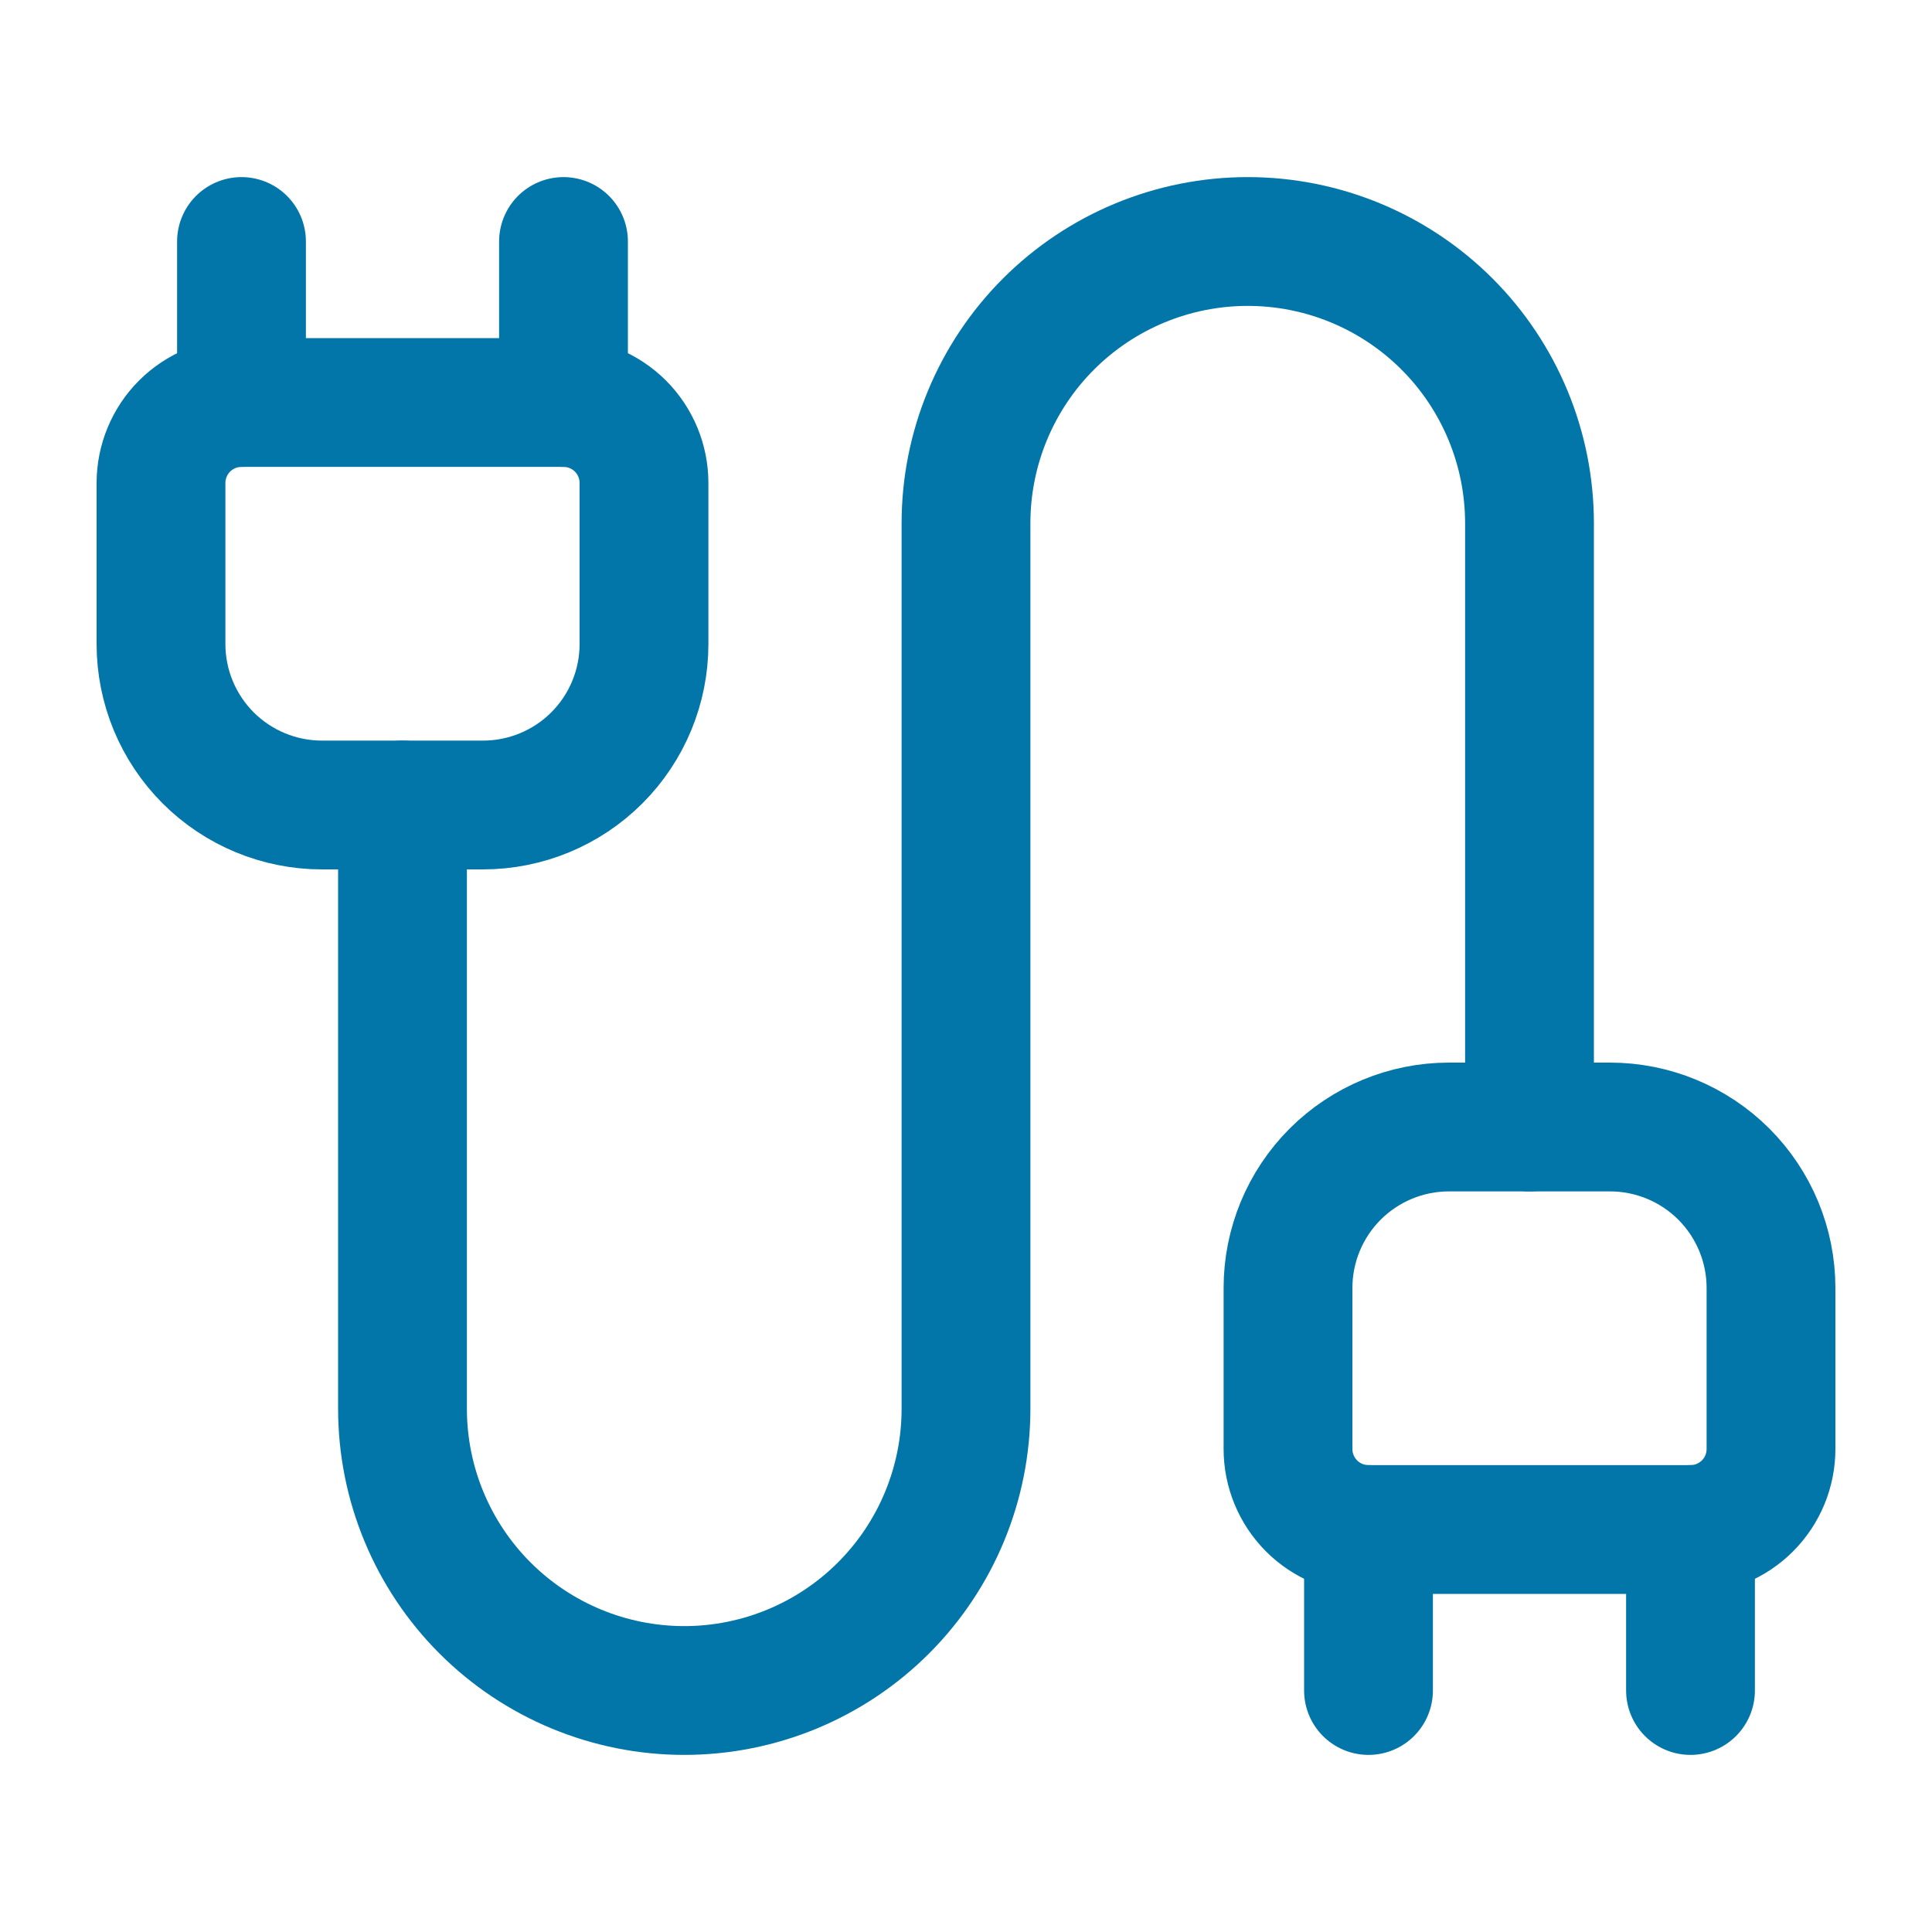
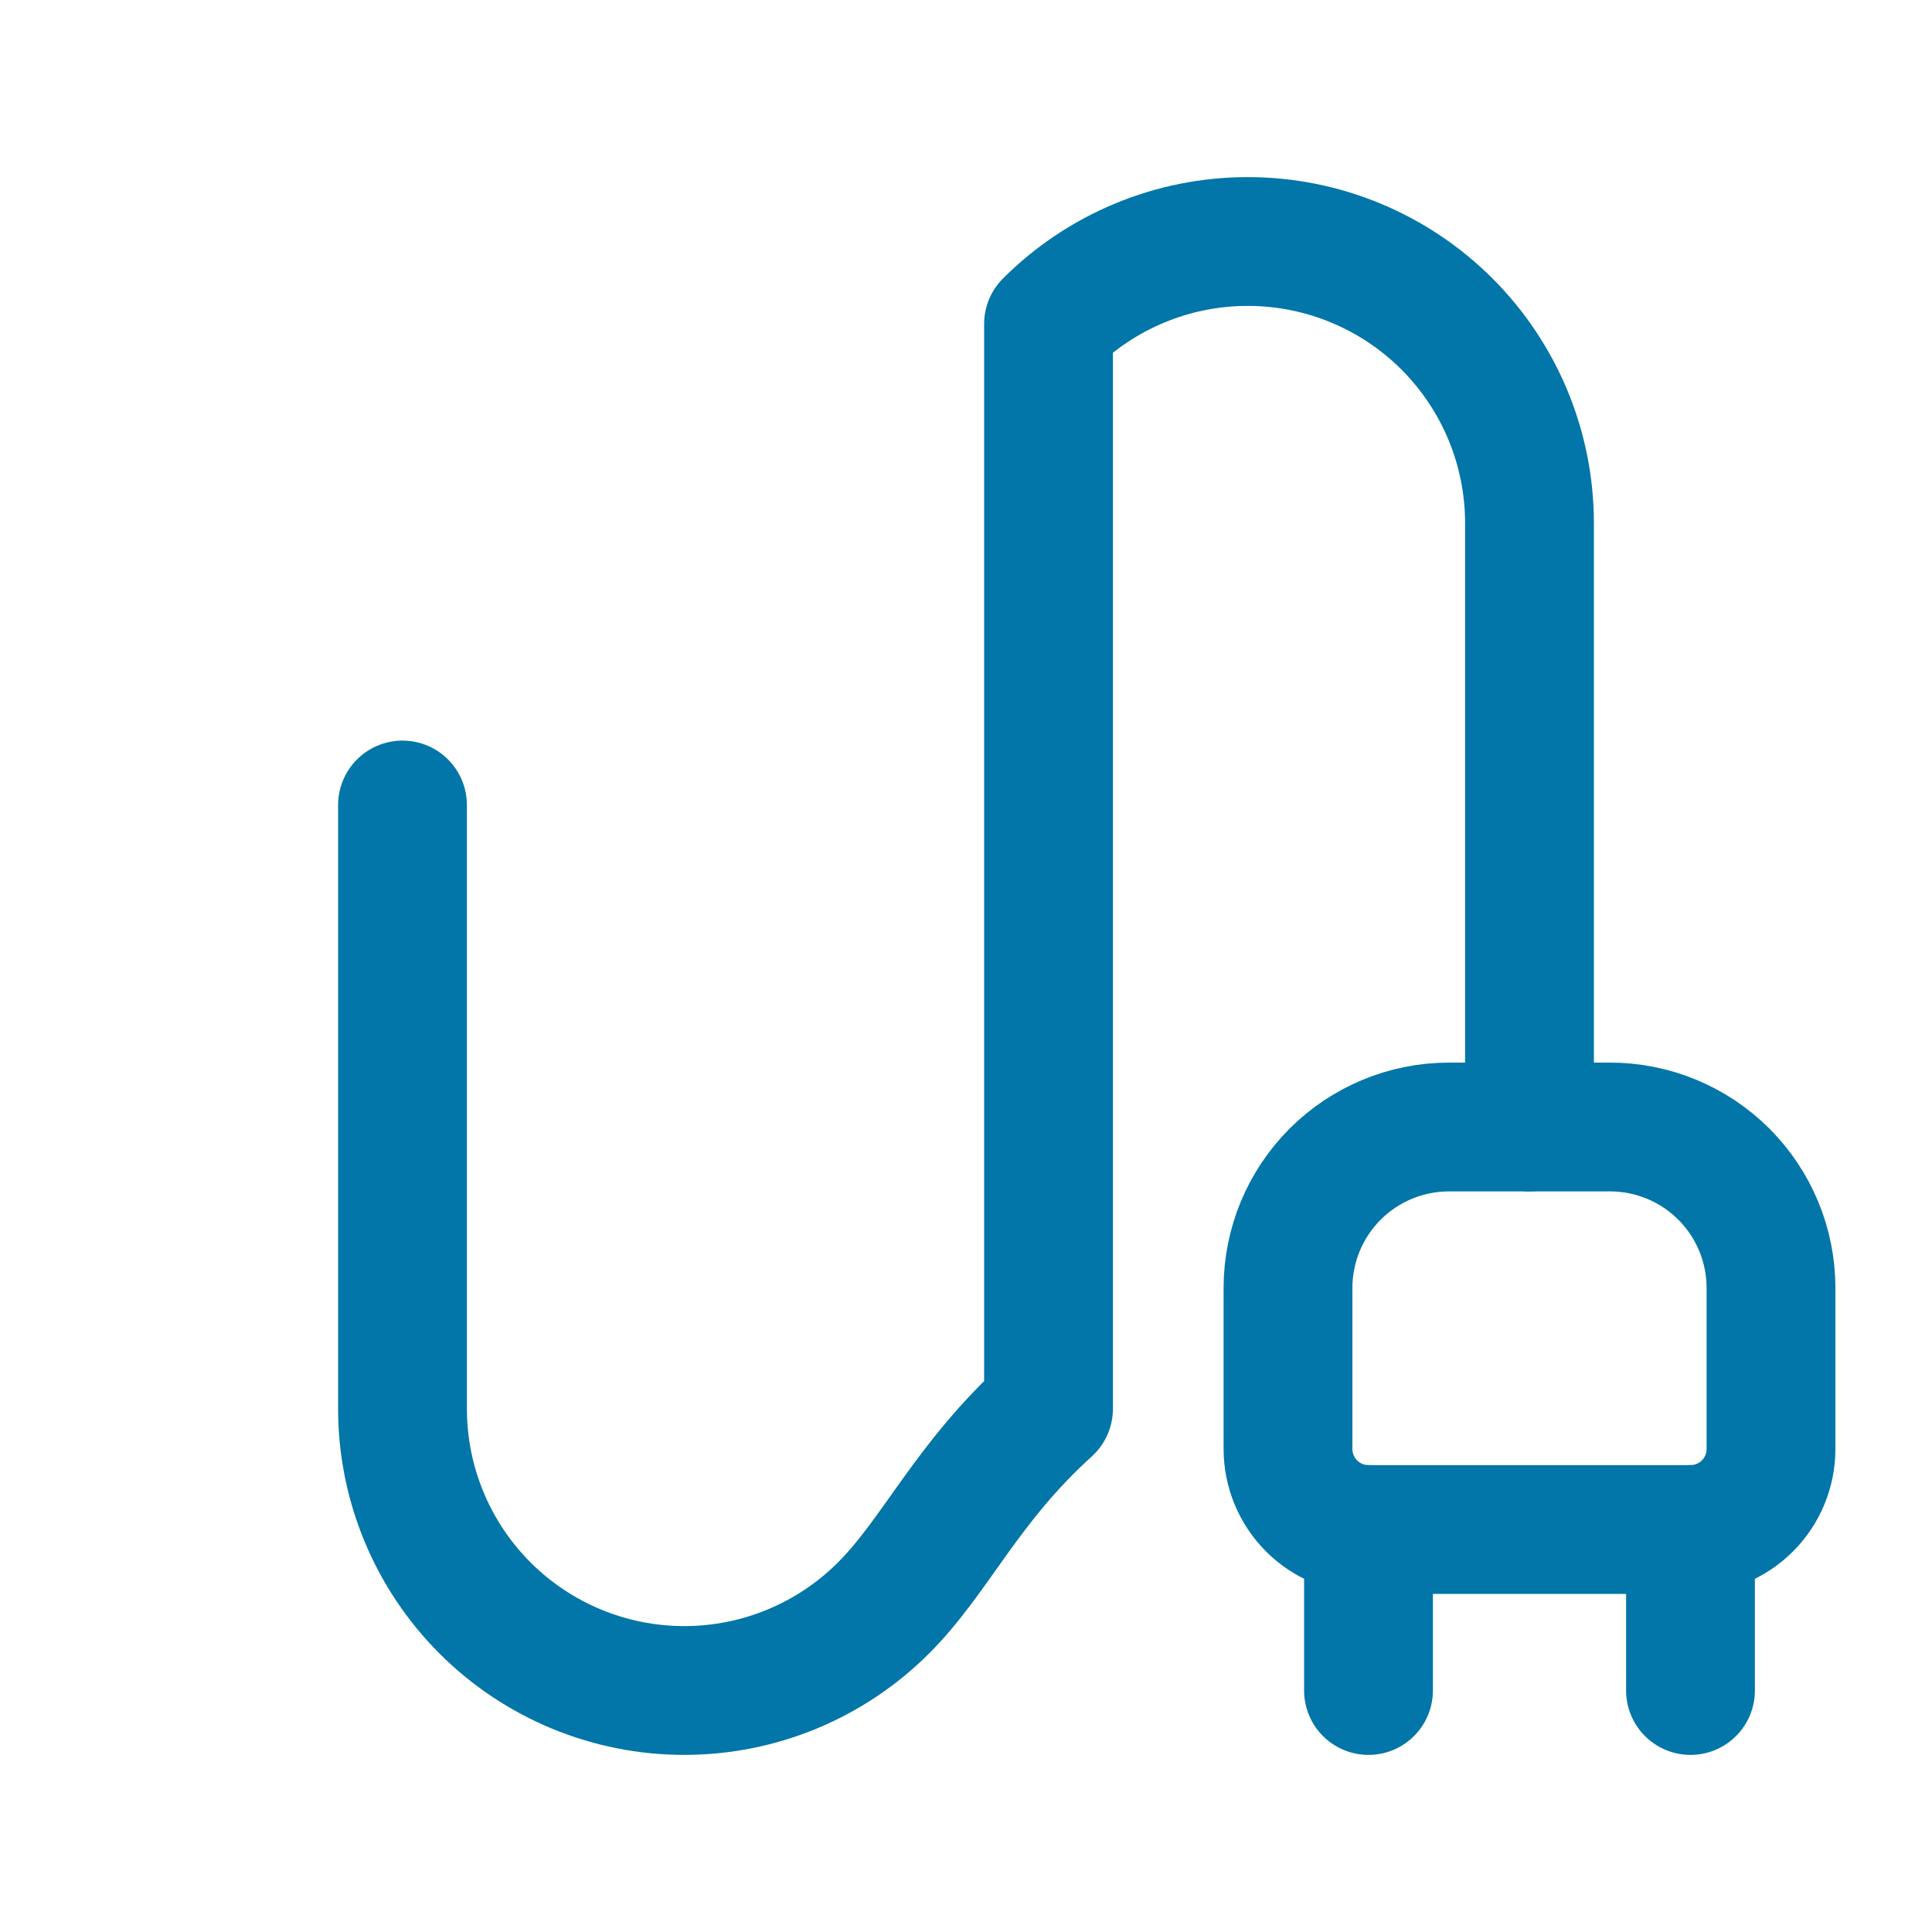
<svg xmlns="http://www.w3.org/2000/svg" width="45" height="45" viewBox="0 0 45 45" fill="none">
  <path d="M31.875 35.625C31.378 35.625 30.901 35.428 30.549 35.076C30.198 34.724 30 34.247 30 33.75V30C30 29.005 30.395 28.052 31.098 27.348C31.802 26.645 32.755 26.25 33.75 26.25H37.5C38.495 26.25 39.448 26.645 40.152 27.348C40.855 28.052 41.25 29.005 41.25 30V33.75C41.25 34.247 41.053 34.724 40.701 35.076C40.349 35.428 39.872 35.625 39.375 35.625H31.875Z" stroke="#0276A8" stroke-width="3" stroke-linecap="round" stroke-linejoin="round" />
  <path d="M31.875 39.375V35.625" stroke="#0276A8" stroke-width="3" stroke-linecap="round" stroke-linejoin="round" />
-   <path d="M35.625 26.25V12.188C35.625 10.447 34.934 8.778 33.703 7.547C32.472 6.316 30.803 5.625 29.062 5.625C27.322 5.625 25.653 6.316 24.422 7.547C23.191 8.778 22.5 10.447 22.5 12.188V32.812C22.5 34.553 21.809 36.222 20.578 37.453C19.347 38.684 17.678 39.375 15.938 39.375C14.197 39.375 12.528 38.684 11.297 37.453C10.066 36.222 9.375 34.553 9.375 32.812V18.75" stroke="#0276A8" stroke-width="3" stroke-linecap="round" stroke-linejoin="round" />
+   <path d="M35.625 26.25V12.188C35.625 10.447 34.934 8.778 33.703 7.547C32.472 6.316 30.803 5.625 29.062 5.625C27.322 5.625 25.653 6.316 24.422 7.547V32.812C22.5 34.553 21.809 36.222 20.578 37.453C19.347 38.684 17.678 39.375 15.938 39.375C14.197 39.375 12.528 38.684 11.297 37.453C10.066 36.222 9.375 34.553 9.375 32.812V18.75" stroke="#0276A8" stroke-width="3" stroke-linecap="round" stroke-linejoin="round" />
  <path d="M39.375 39.375V35.625" stroke="#0276A8" stroke-width="3" stroke-linecap="round" stroke-linejoin="round" />
-   <path d="M5.625 9.375V5.625" stroke="#0276A8" stroke-width="3" stroke-linecap="round" stroke-linejoin="round" />
-   <path d="M7.5 18.75C6.505 18.75 5.552 18.355 4.848 17.652C4.145 16.948 3.75 15.995 3.75 15V11.25C3.75 10.753 3.948 10.276 4.299 9.924C4.651 9.573 5.128 9.375 5.625 9.375H13.125C13.622 9.375 14.099 9.573 14.451 9.924C14.803 10.276 15 10.753 15 11.25V15C15 15.995 14.605 16.948 13.902 17.652C13.198 18.355 12.245 18.75 11.25 18.75H7.5Z" stroke="#0276A8" stroke-width="3" stroke-linecap="round" stroke-linejoin="round" />
-   <path d="M13.125 9.375V5.625" stroke="#0276A8" stroke-width="3" stroke-linecap="round" stroke-linejoin="round" />
</svg>